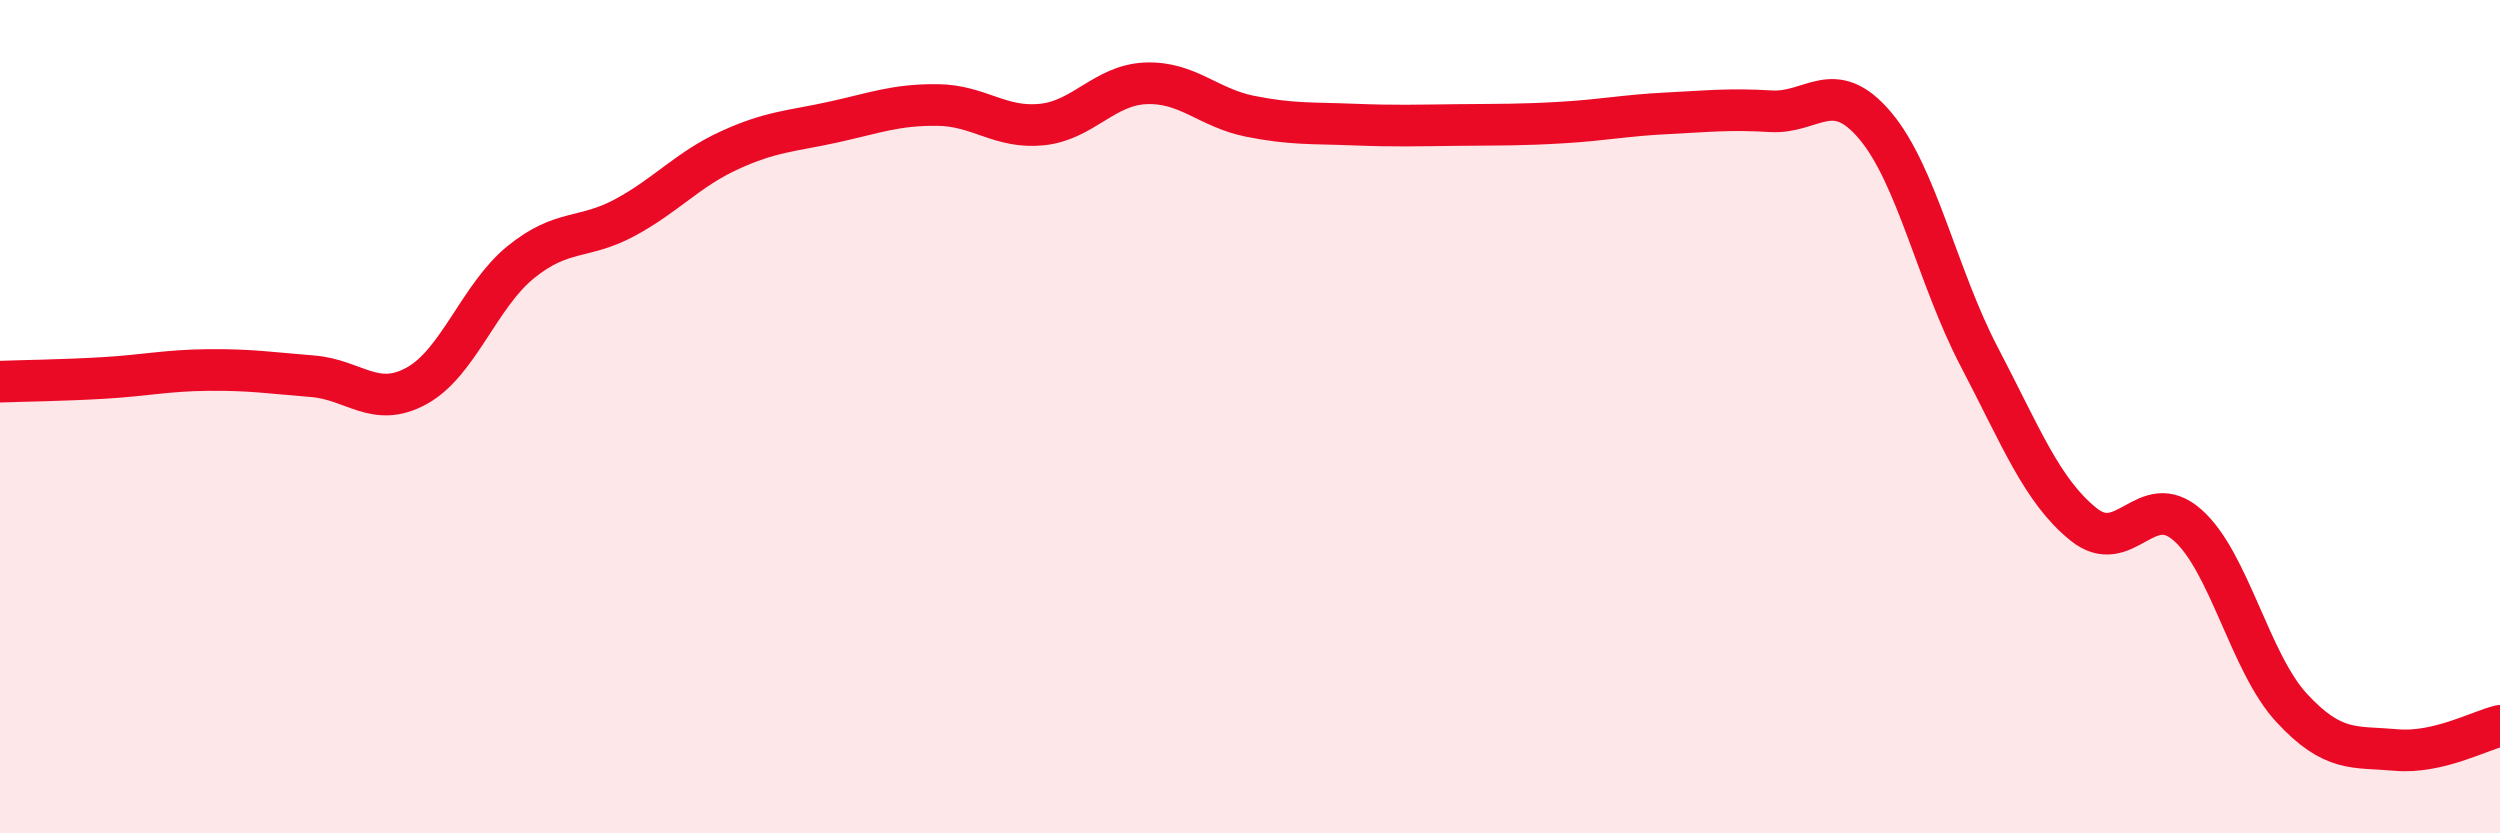
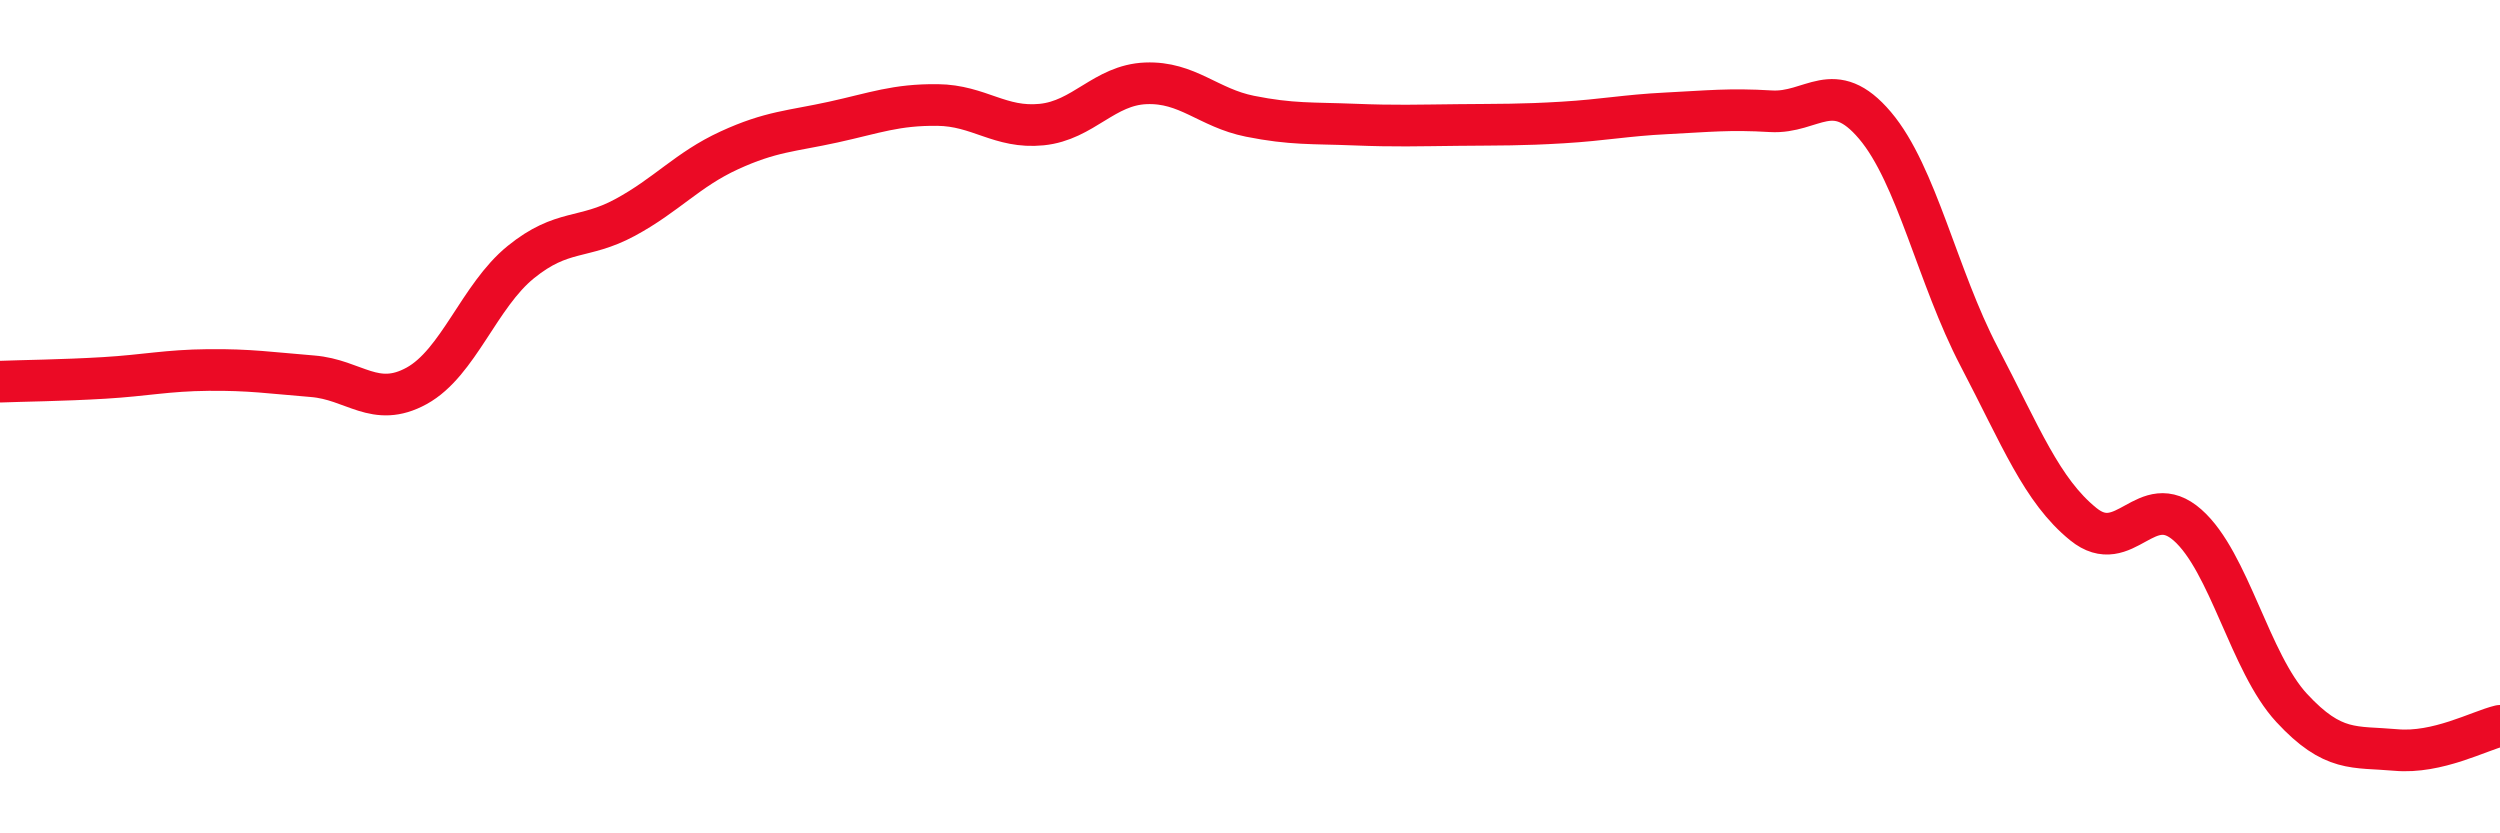
<svg xmlns="http://www.w3.org/2000/svg" width="60" height="20" viewBox="0 0 60 20">
-   <path d="M 0,9.16 C 0.5,9.14 1.5,9.13 2.5,9.07 C 3.5,9.01 4,8.89 5,8.88 C 6,8.87 6.5,8.95 7.5,9.03 C 8.5,9.11 9,9.81 10,9.26 C 11,8.71 11.5,7.1 12.5,6.29 C 13.5,5.48 14,5.76 15,5.22 C 16,4.68 16.5,4.07 17.5,3.61 C 18.5,3.15 19,3.15 20,2.93 C 21,2.71 21.5,2.51 22.5,2.52 C 23.5,2.53 24,3.09 25,2.99 C 26,2.89 26.5,2.04 27.5,2 C 28.5,1.96 29,2.59 30,2.79 C 31,2.99 31.5,2.95 32.5,2.99 C 33.5,3.03 34,3.01 35,3 C 36,2.99 36.5,3 37.5,2.94 C 38.5,2.88 39,2.77 40,2.72 C 41,2.67 41.5,2.61 42.5,2.67 C 43.5,2.73 44,1.83 45,3.01 C 46,4.19 46.5,6.65 47.5,8.56 C 48.5,10.47 49,11.77 50,12.58 C 51,13.39 51.5,11.72 52.5,12.6 C 53.5,13.48 54,15.91 55,16.99 C 56,18.07 56.5,17.91 57.5,18 C 58.5,18.09 59.5,17.54 60,17.42L60 20L0 20Z" fill="#EB0A25" opacity="0.1" stroke-linecap="round" stroke-linejoin="round" />
  <path d="M 0,9.16 C 0.5,9.14 1.5,9.13 2.5,9.07 C 3.5,9.01 4,8.89 5,8.88 C 6,8.87 6.5,8.95 7.5,9.03 C 8.5,9.11 9,9.81 10,9.26 C 11,8.71 11.5,7.1 12.5,6.29 C 13.5,5.48 14,5.76 15,5.22 C 16,4.68 16.5,4.07 17.5,3.61 C 18.5,3.15 19,3.15 20,2.93 C 21,2.71 21.5,2.51 22.5,2.52 C 23.5,2.53 24,3.09 25,2.99 C 26,2.89 26.5,2.04 27.5,2 C 28.5,1.96 29,2.59 30,2.79 C 31,2.99 31.5,2.95 32.5,2.99 C 33.5,3.03 34,3.01 35,3 C 36,2.99 36.5,3 37.5,2.94 C 38.5,2.88 39,2.77 40,2.72 C 41,2.67 41.5,2.61 42.5,2.67 C 43.5,2.73 44,1.83 45,3.01 C 46,4.19 46.5,6.65 47.5,8.56 C 48.5,10.47 49,11.77 50,12.58 C 51,13.39 51.5,11.72 52.5,12.6 C 53.5,13.48 54,15.91 55,16.99 C 56,18.07 56.5,17.91 57.5,18 C 58.5,18.09 59.5,17.54 60,17.42" stroke="#EB0A25" stroke-width="1" fill="none" stroke-linecap="round" stroke-linejoin="round" />
</svg>